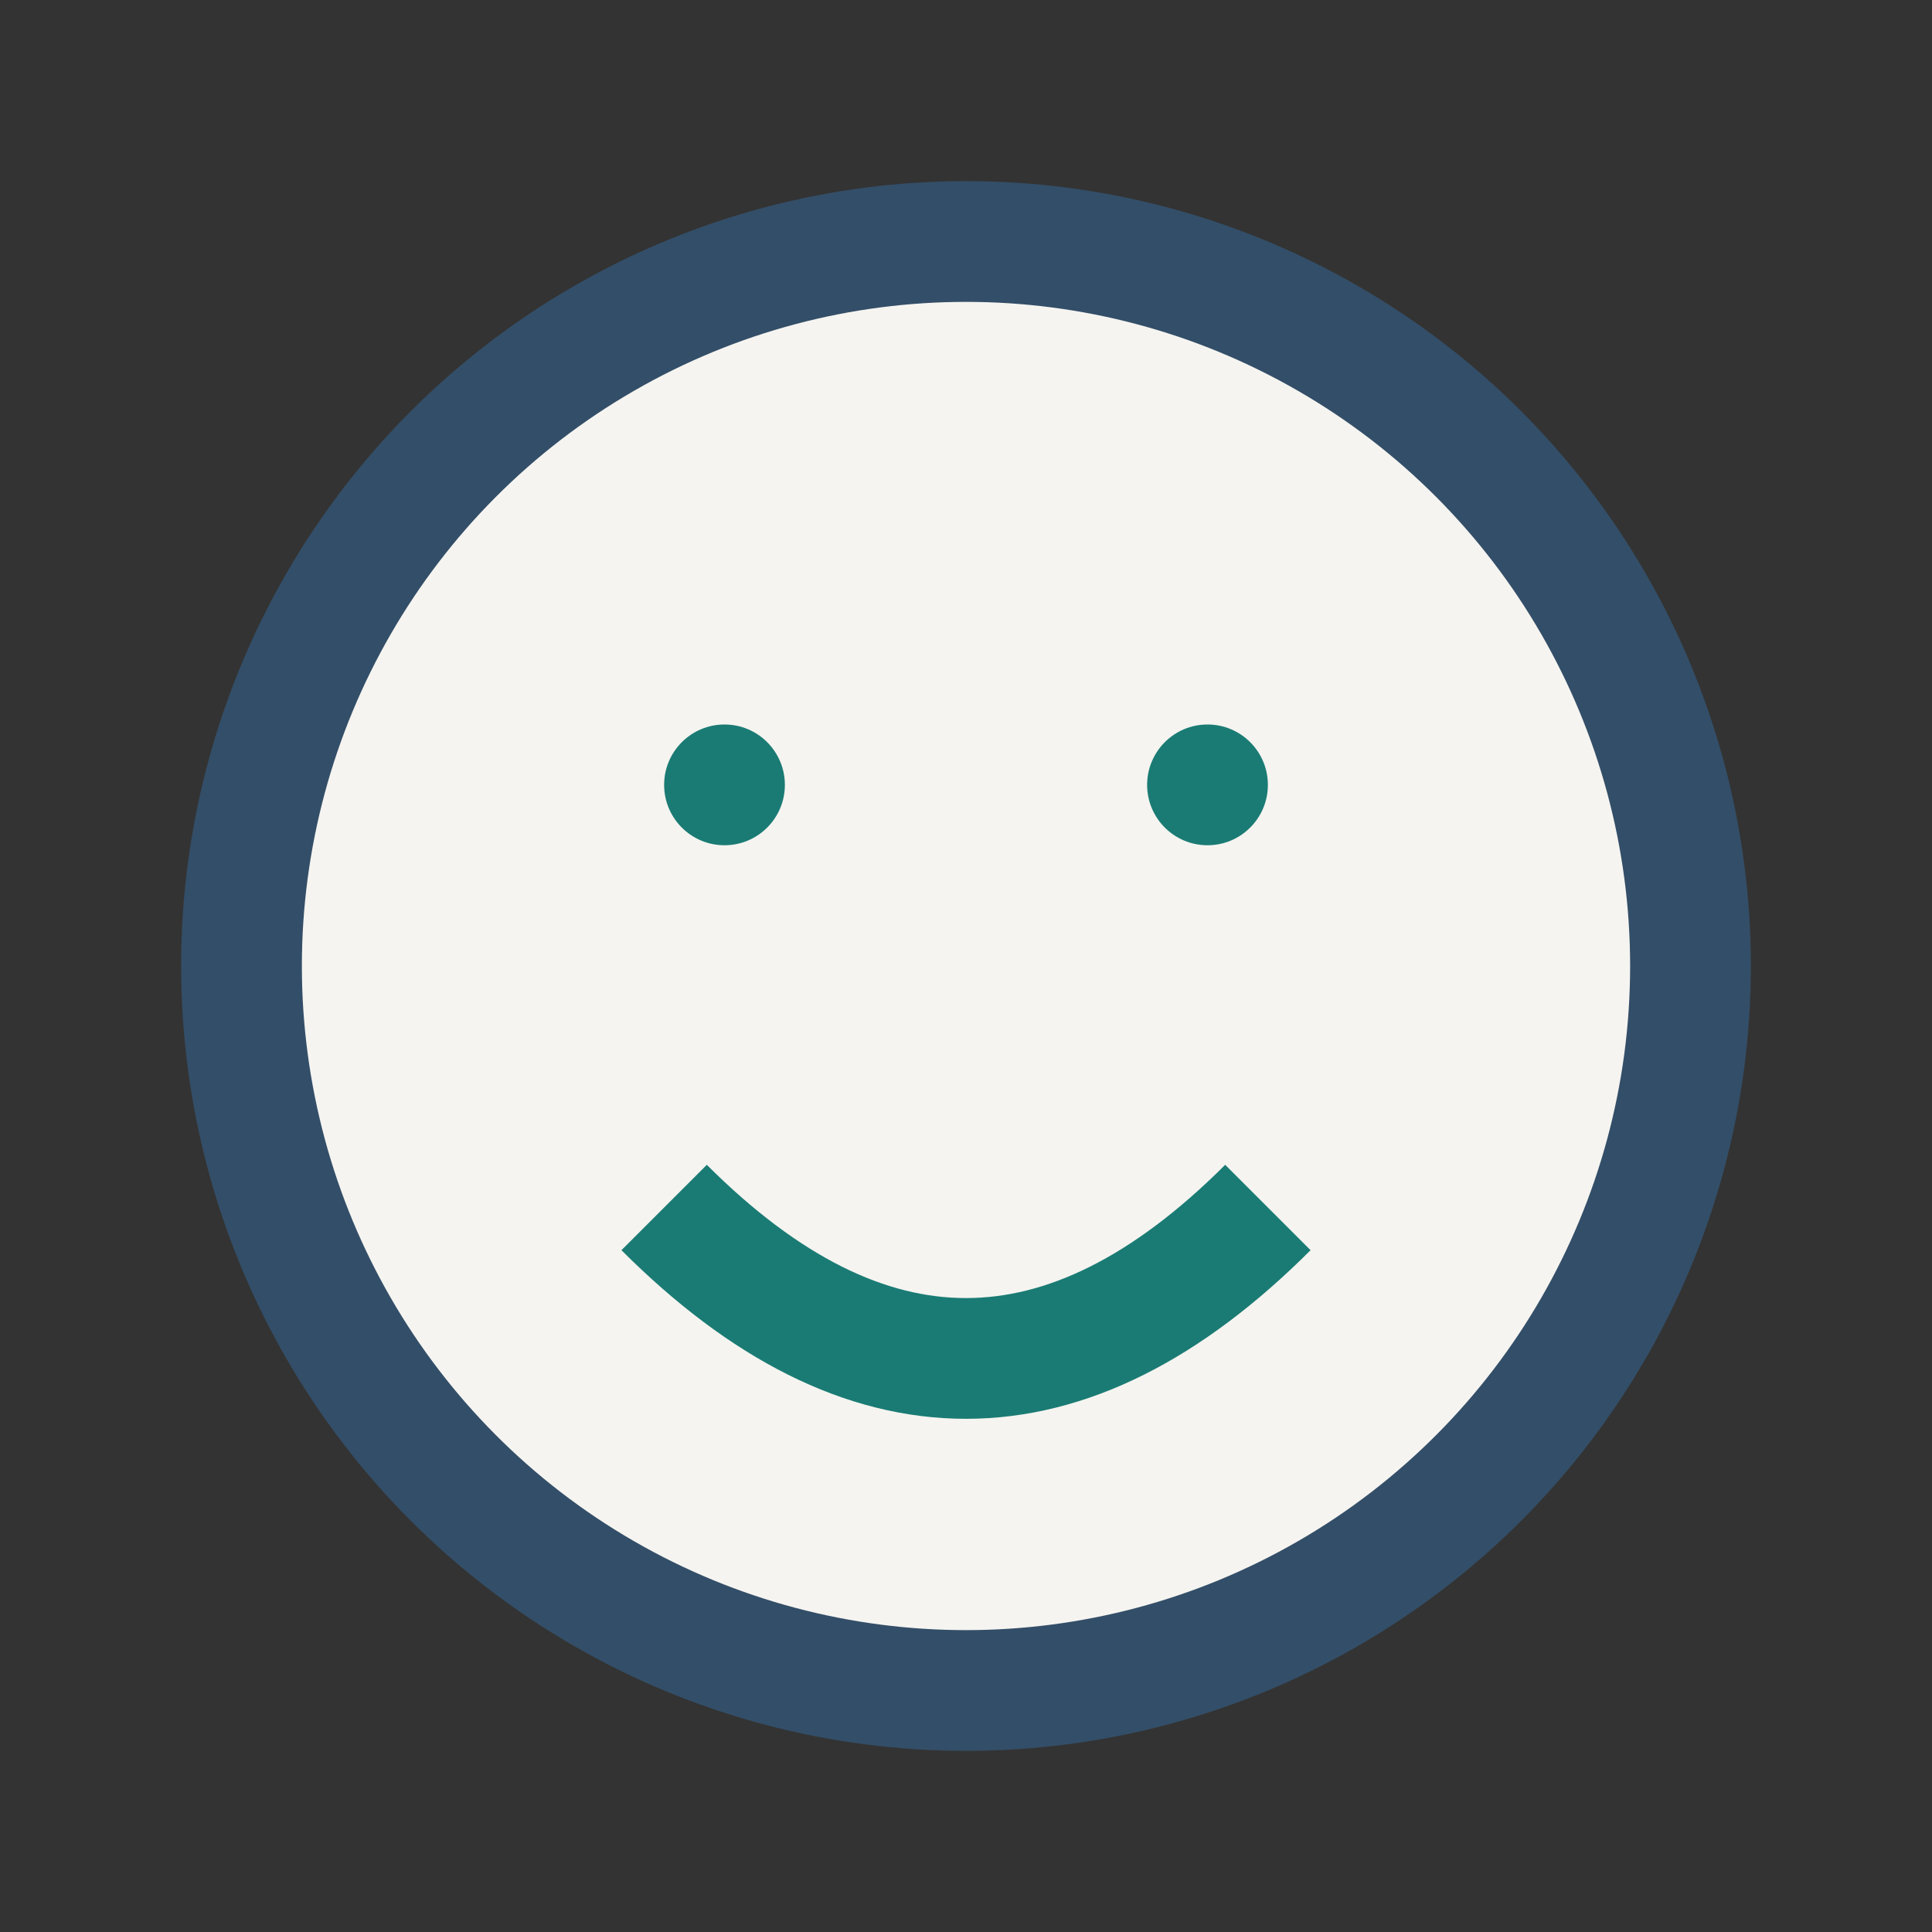
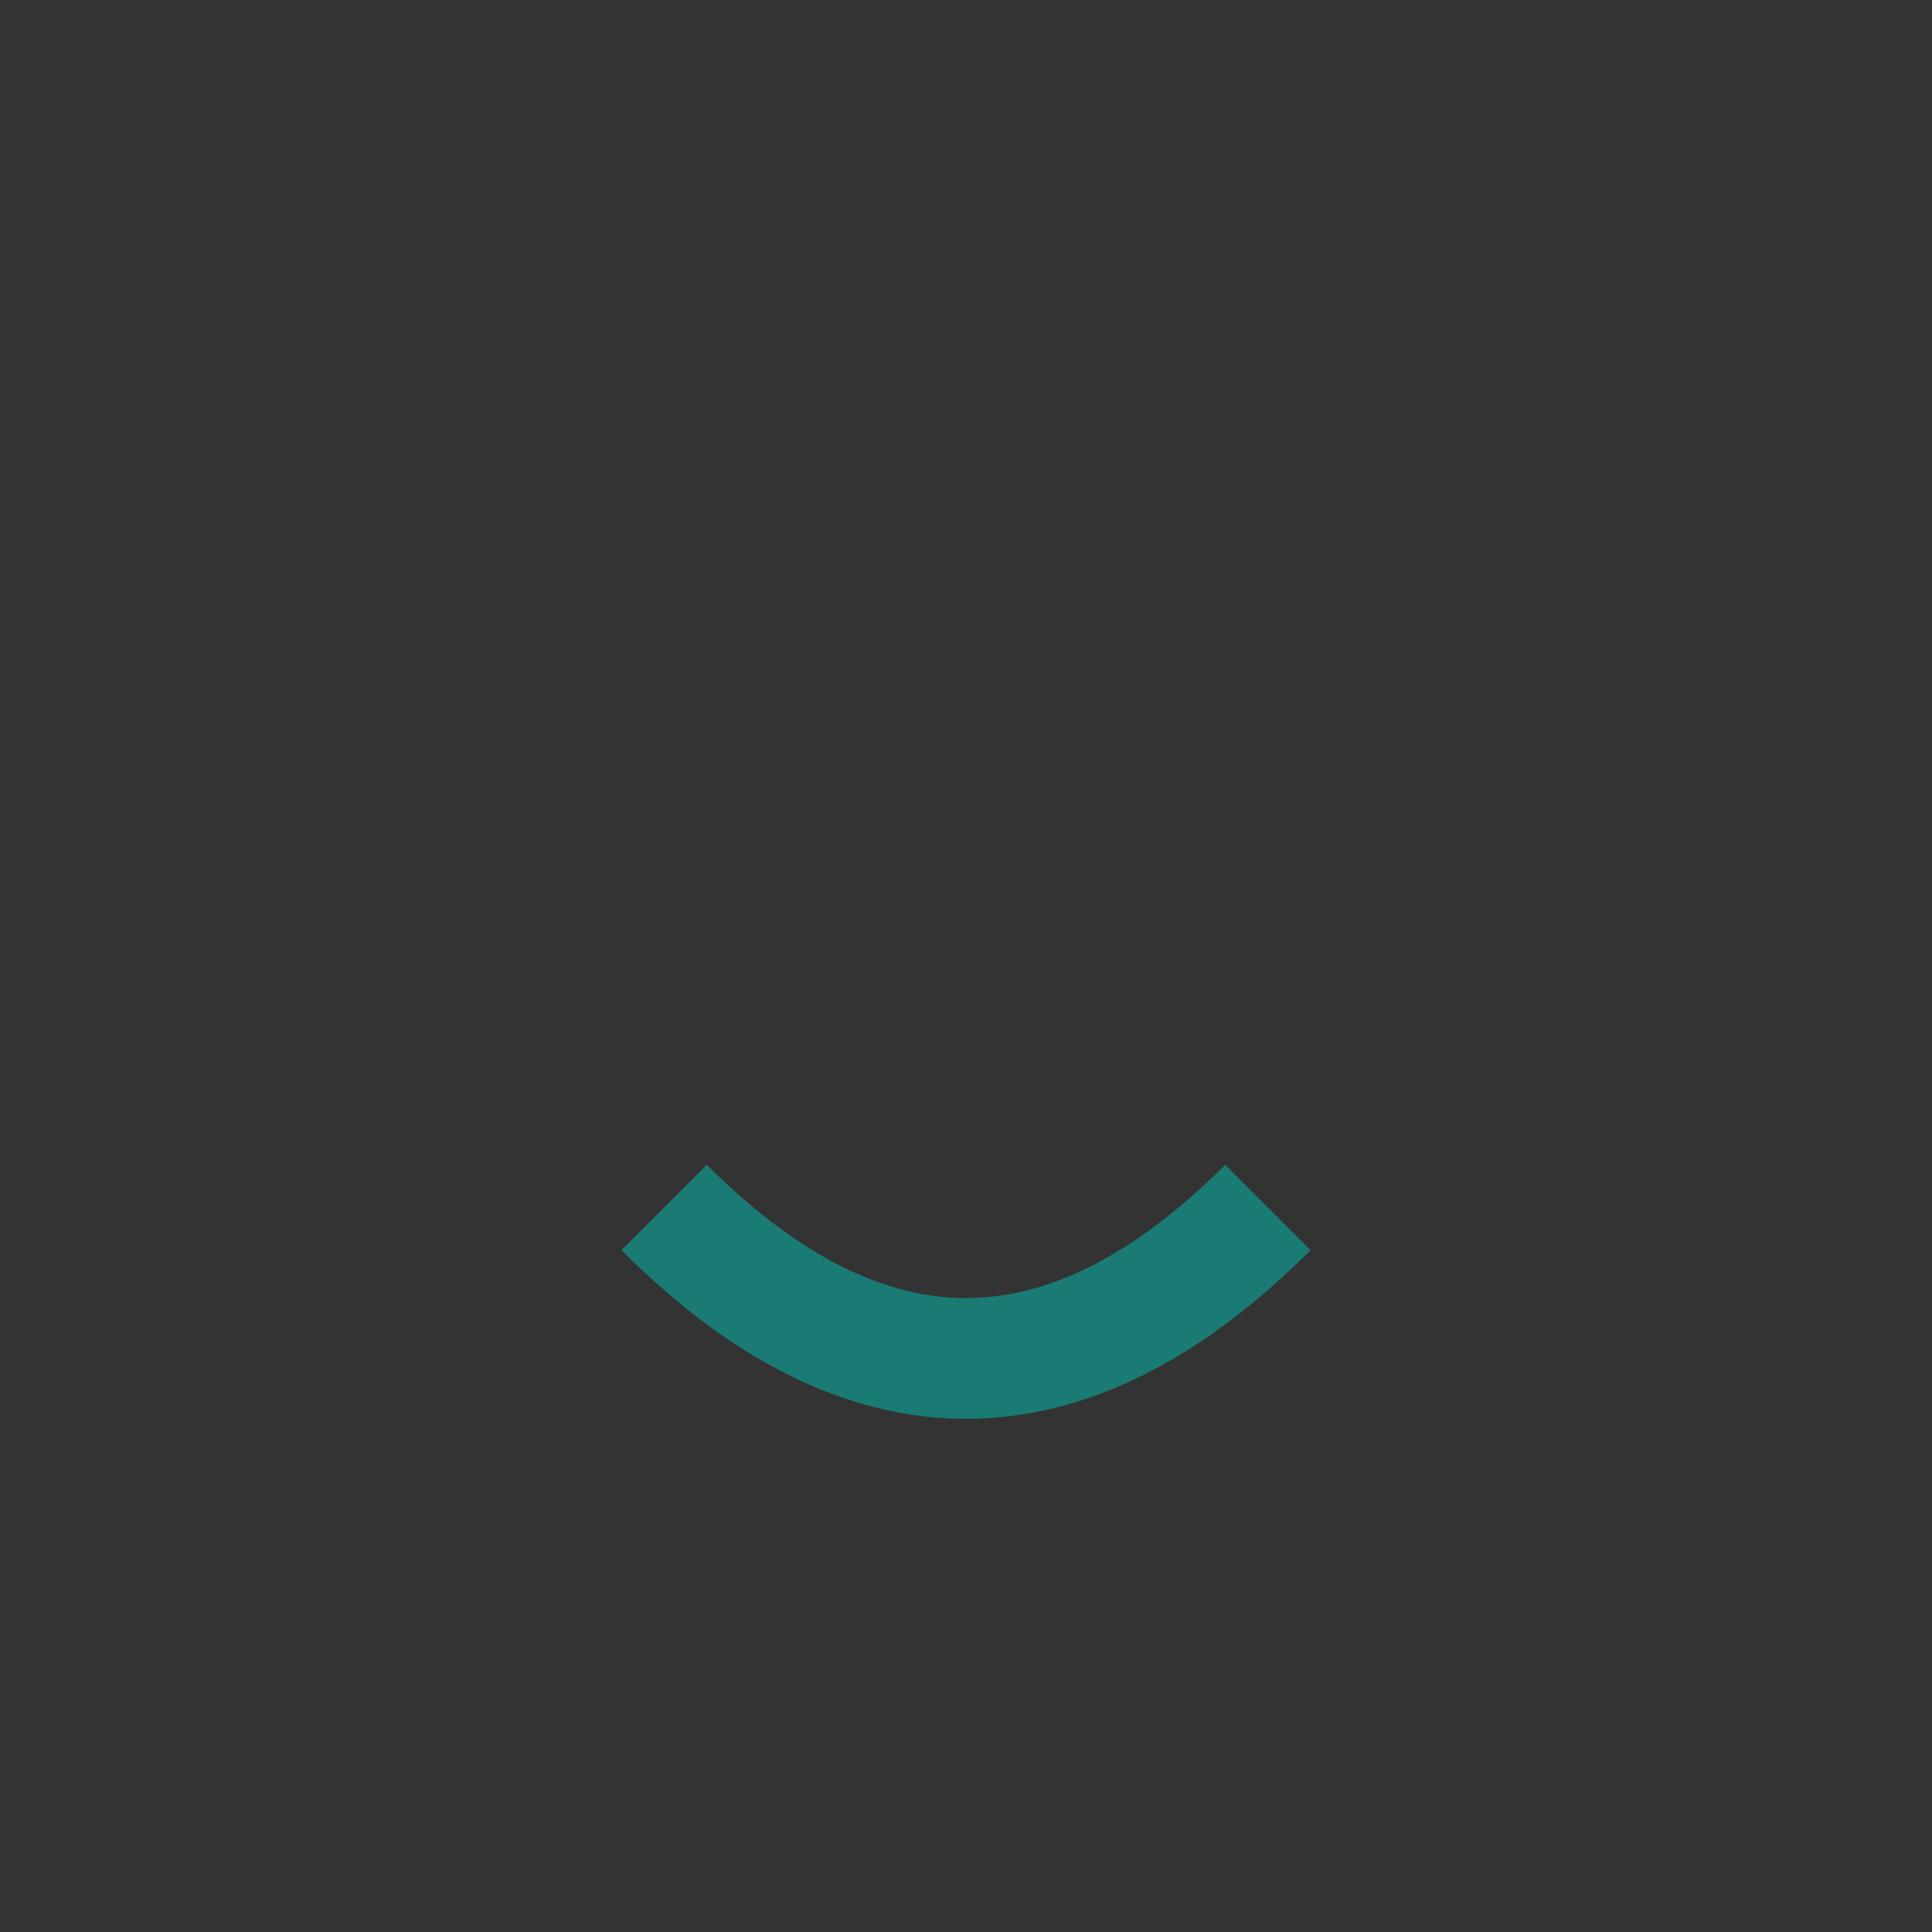
<svg xmlns="http://www.w3.org/2000/svg" width="32" height="32" viewBox="0 0 32 32">
  <rect x="0" y="0" width="32" height="32" fill="#333333" stroke="none" />
-   <circle cx="16" cy="16" r="12" fill="#F5F4F0" stroke="#334E68" stroke-width="2" />
  <path d="M11 20Q16 25 21 20" stroke="#1A7B74" stroke-width="2" fill="none" />
-   <circle cx="12" cy="13" r="1" fill="#1A7B74" />
-   <circle cx="20" cy="13" r="1" fill="#1A7B74" />
</svg>